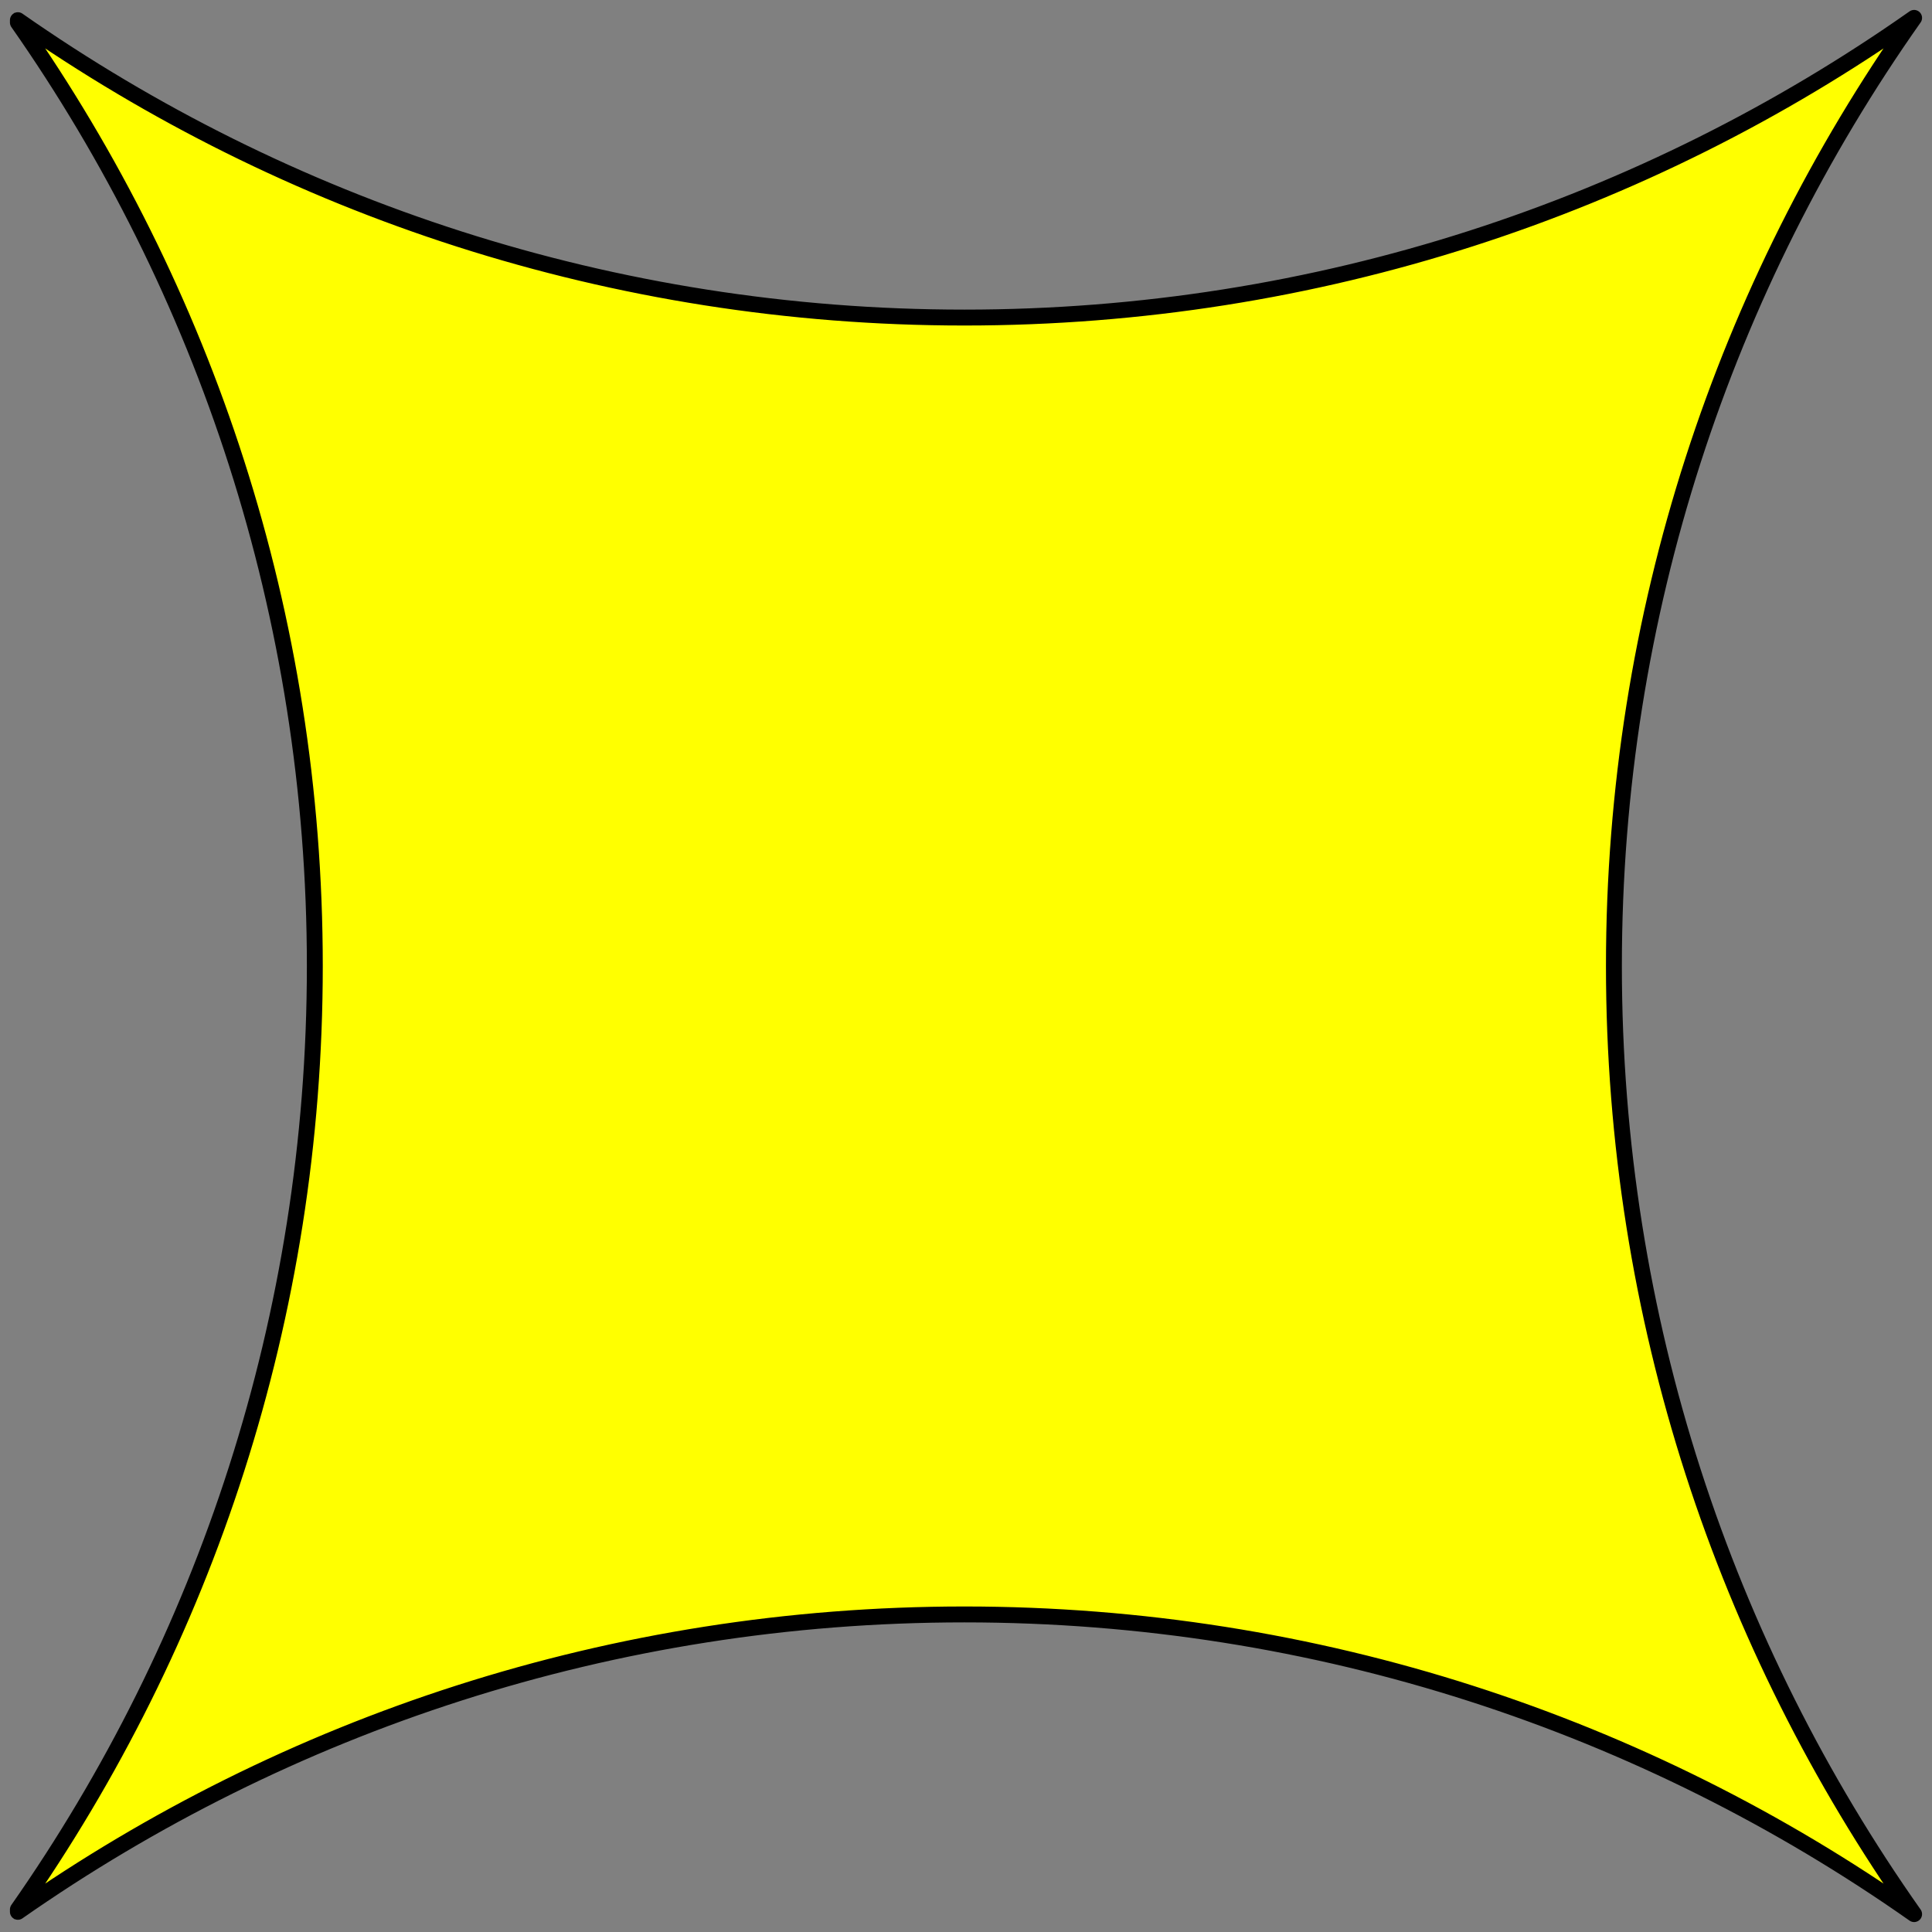
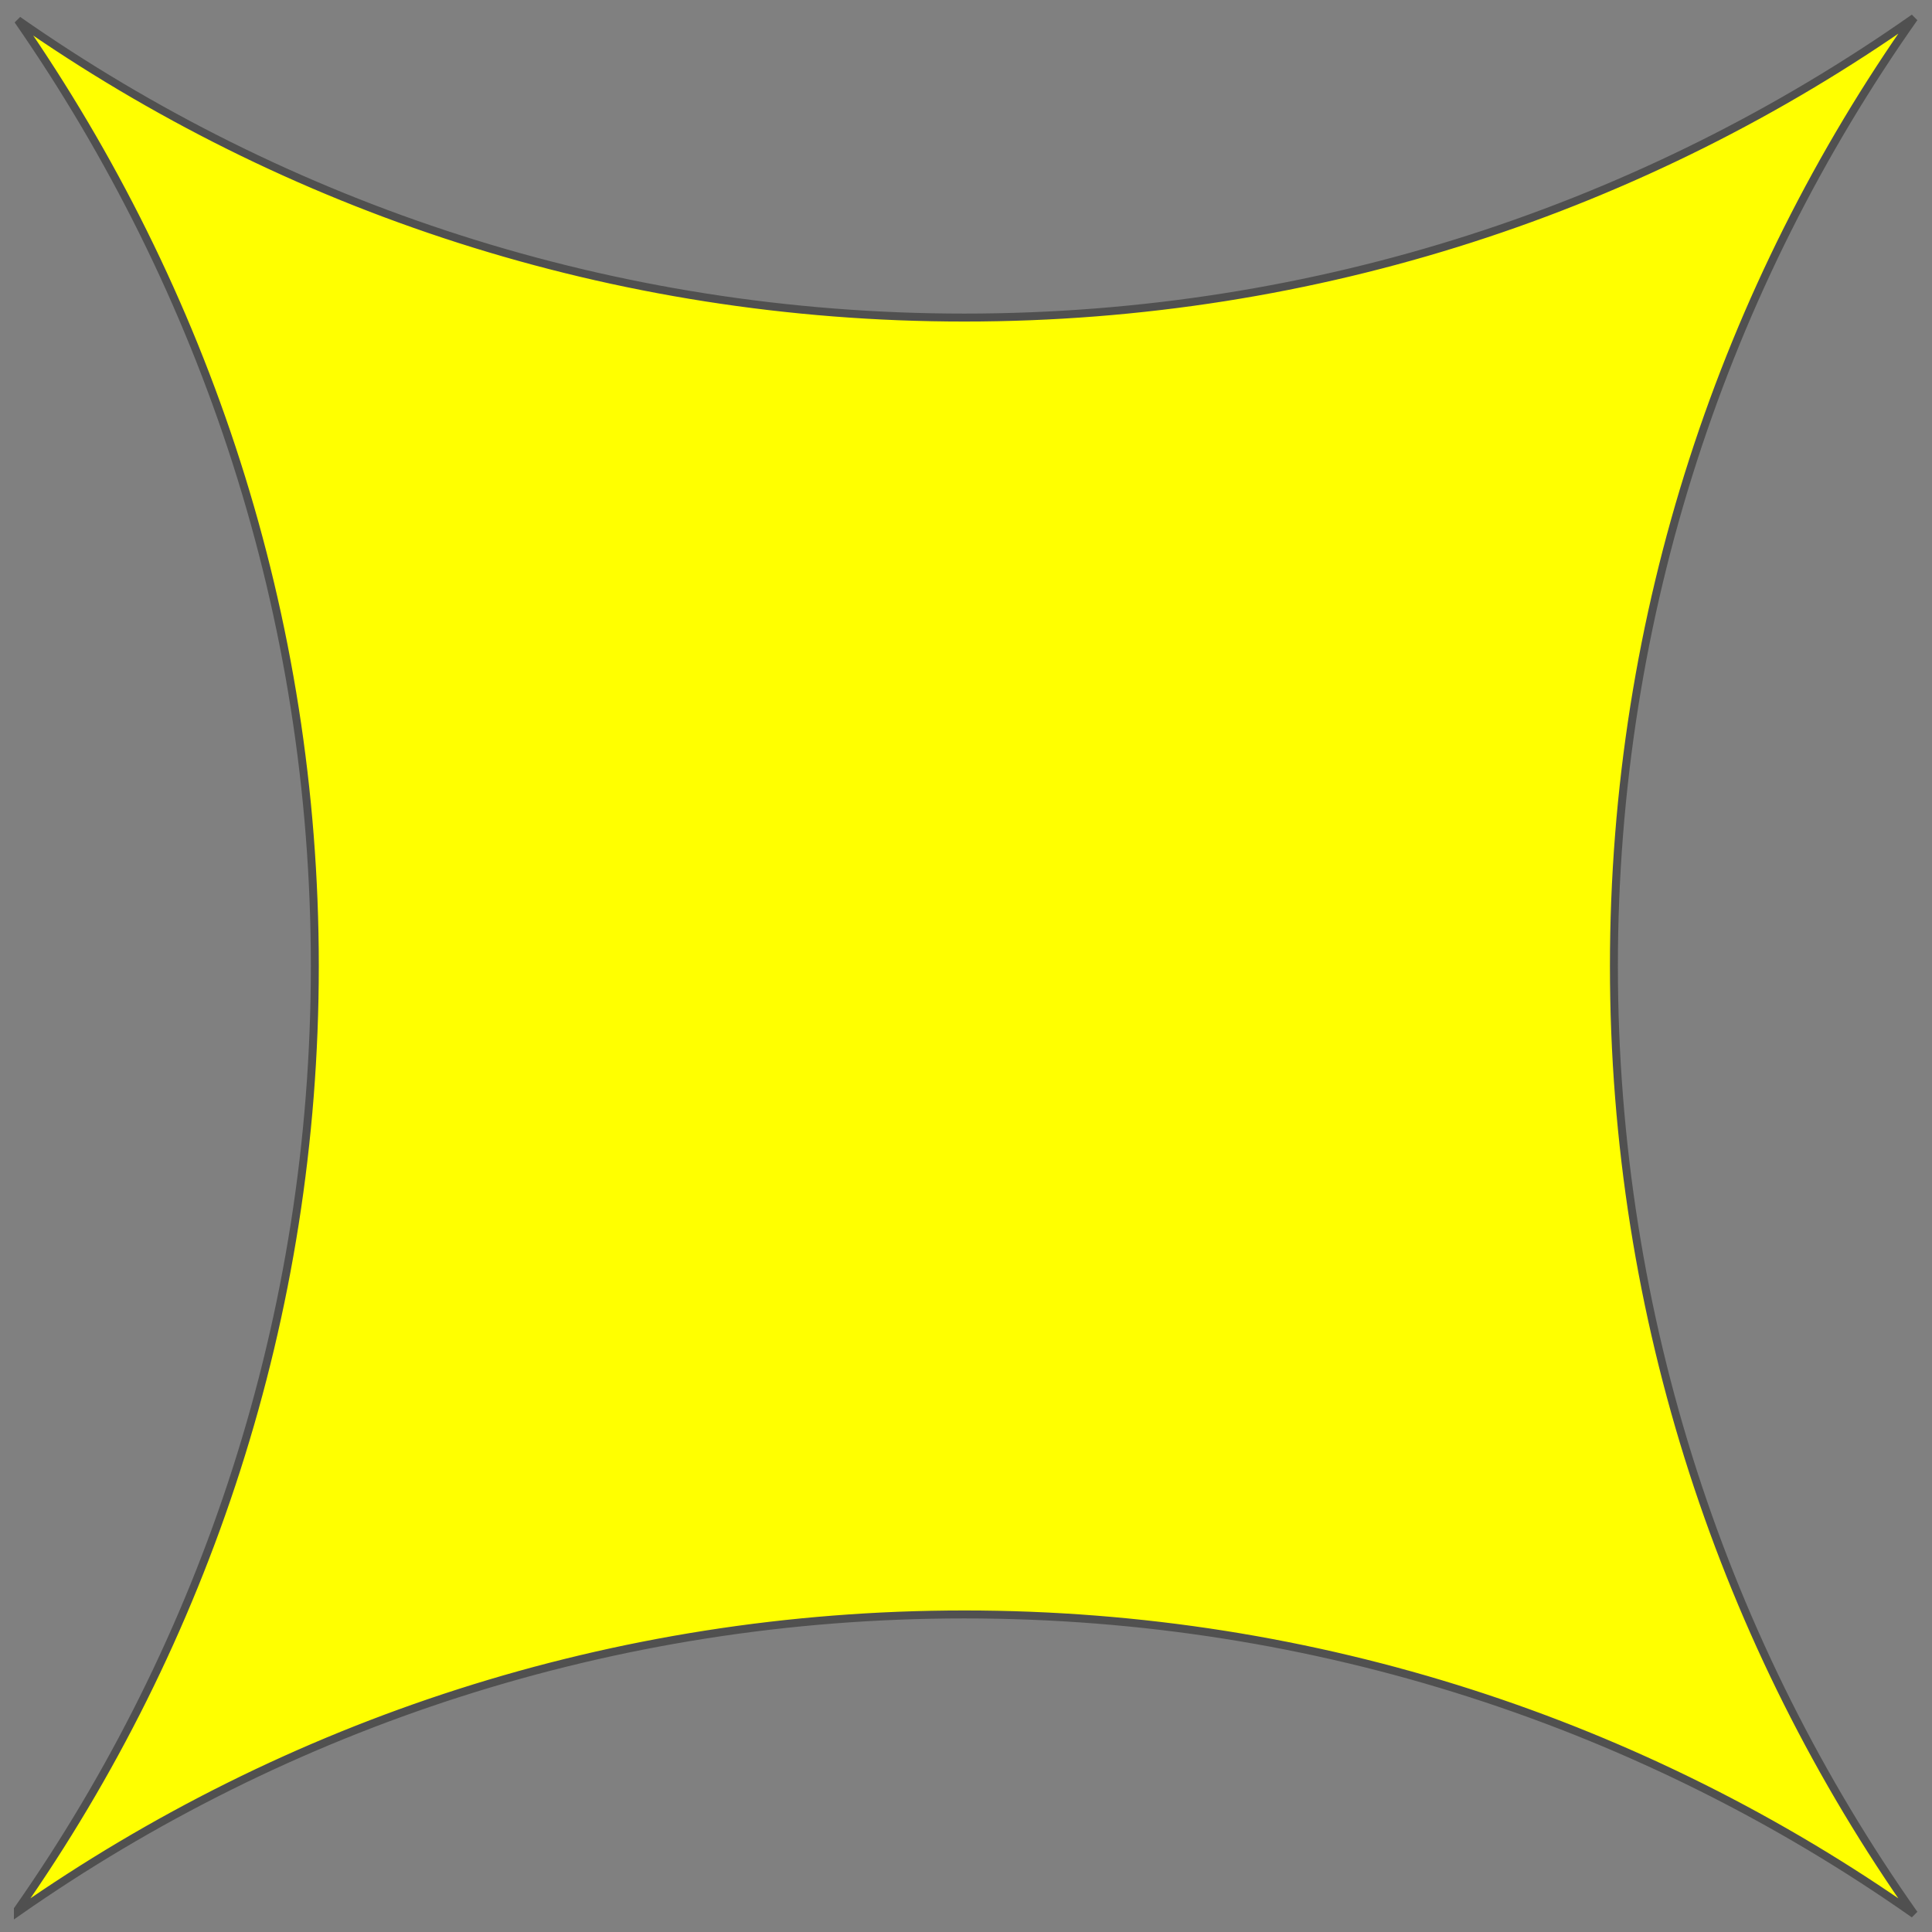
<svg xmlns="http://www.w3.org/2000/svg" version="1.1" viewBox="33.75 60.75 243 243" width="243" height="243" preserveAspectRatio="xMidYMid meet" zoomAndPan="magnify" contentScriptType="application/ecmascript" contentStyleType="text/css">
  <rect x="33.75" y="60.75" width="243" height="243" fill="#808080" stroke="none" />
  <defs />
  <g stroke="#505050" fill="#ffff00" stroke-opacity="1" stroke-dasharray="none" fill-opacity="1">
    <title>Delf Ployé</title>
    <g>
      <title>Art</title>
      <g>
-         <path d="M 36 301.213 C 69.713 277.64 110.761 263.808 155.045 263.808 C 199.509 263.808 240.71 277.752 274.5 301.5 C 250.711 267.768 236.743 226.638 236.743 182.25 C 236.743 137.862 250.711 96.732 274.5 63 C 240.71 86.748 199.509 100.692 155.045 100.692 C 110.761 100.692 69.713 86.86 36 63.287 L 36 63.583 C 59.539 97.205 73.347 138.118 73.347 182.25 C 73.347 226.382 59.539 267.295 36 300.917 Z" />
-         <path d="M 36 301.213 C 69.713 277.64 110.761 263.808 155.045 263.808 C 199.509 263.808 240.71 277.752 274.5 301.5 C 250.711 267.768 236.743 226.638 236.743 182.25 C 236.743 137.862 250.711 96.732 274.5 63 C 240.71 86.748 199.509 100.692 155.045 100.692 C 110.761 100.692 69.713 86.86 36 63.287 L 36 63.583 C 59.539 97.205 73.347 138.118 73.347 182.25 C 73.347 226.382 59.539 267.295 36 300.917 Z" stroke="black" stroke-linecap="round" stroke-linejoin="round" stroke-width="2" />
+         <path d="M 36 301.213 C 69.713 277.64 110.761 263.808 155.045 263.808 C 199.509 263.808 240.71 277.752 274.5 301.5 C 250.711 267.768 236.743 226.638 236.743 182.25 C 236.743 137.862 250.711 96.732 274.5 63 C 240.71 86.748 199.509 100.692 155.045 100.692 C 110.761 100.692 69.713 86.86 36 63.287 C 59.539 97.205 73.347 138.118 73.347 182.25 C 73.347 226.382 59.539 267.295 36 300.917 Z" />
      </g>
    </g>
  </g>
</svg>